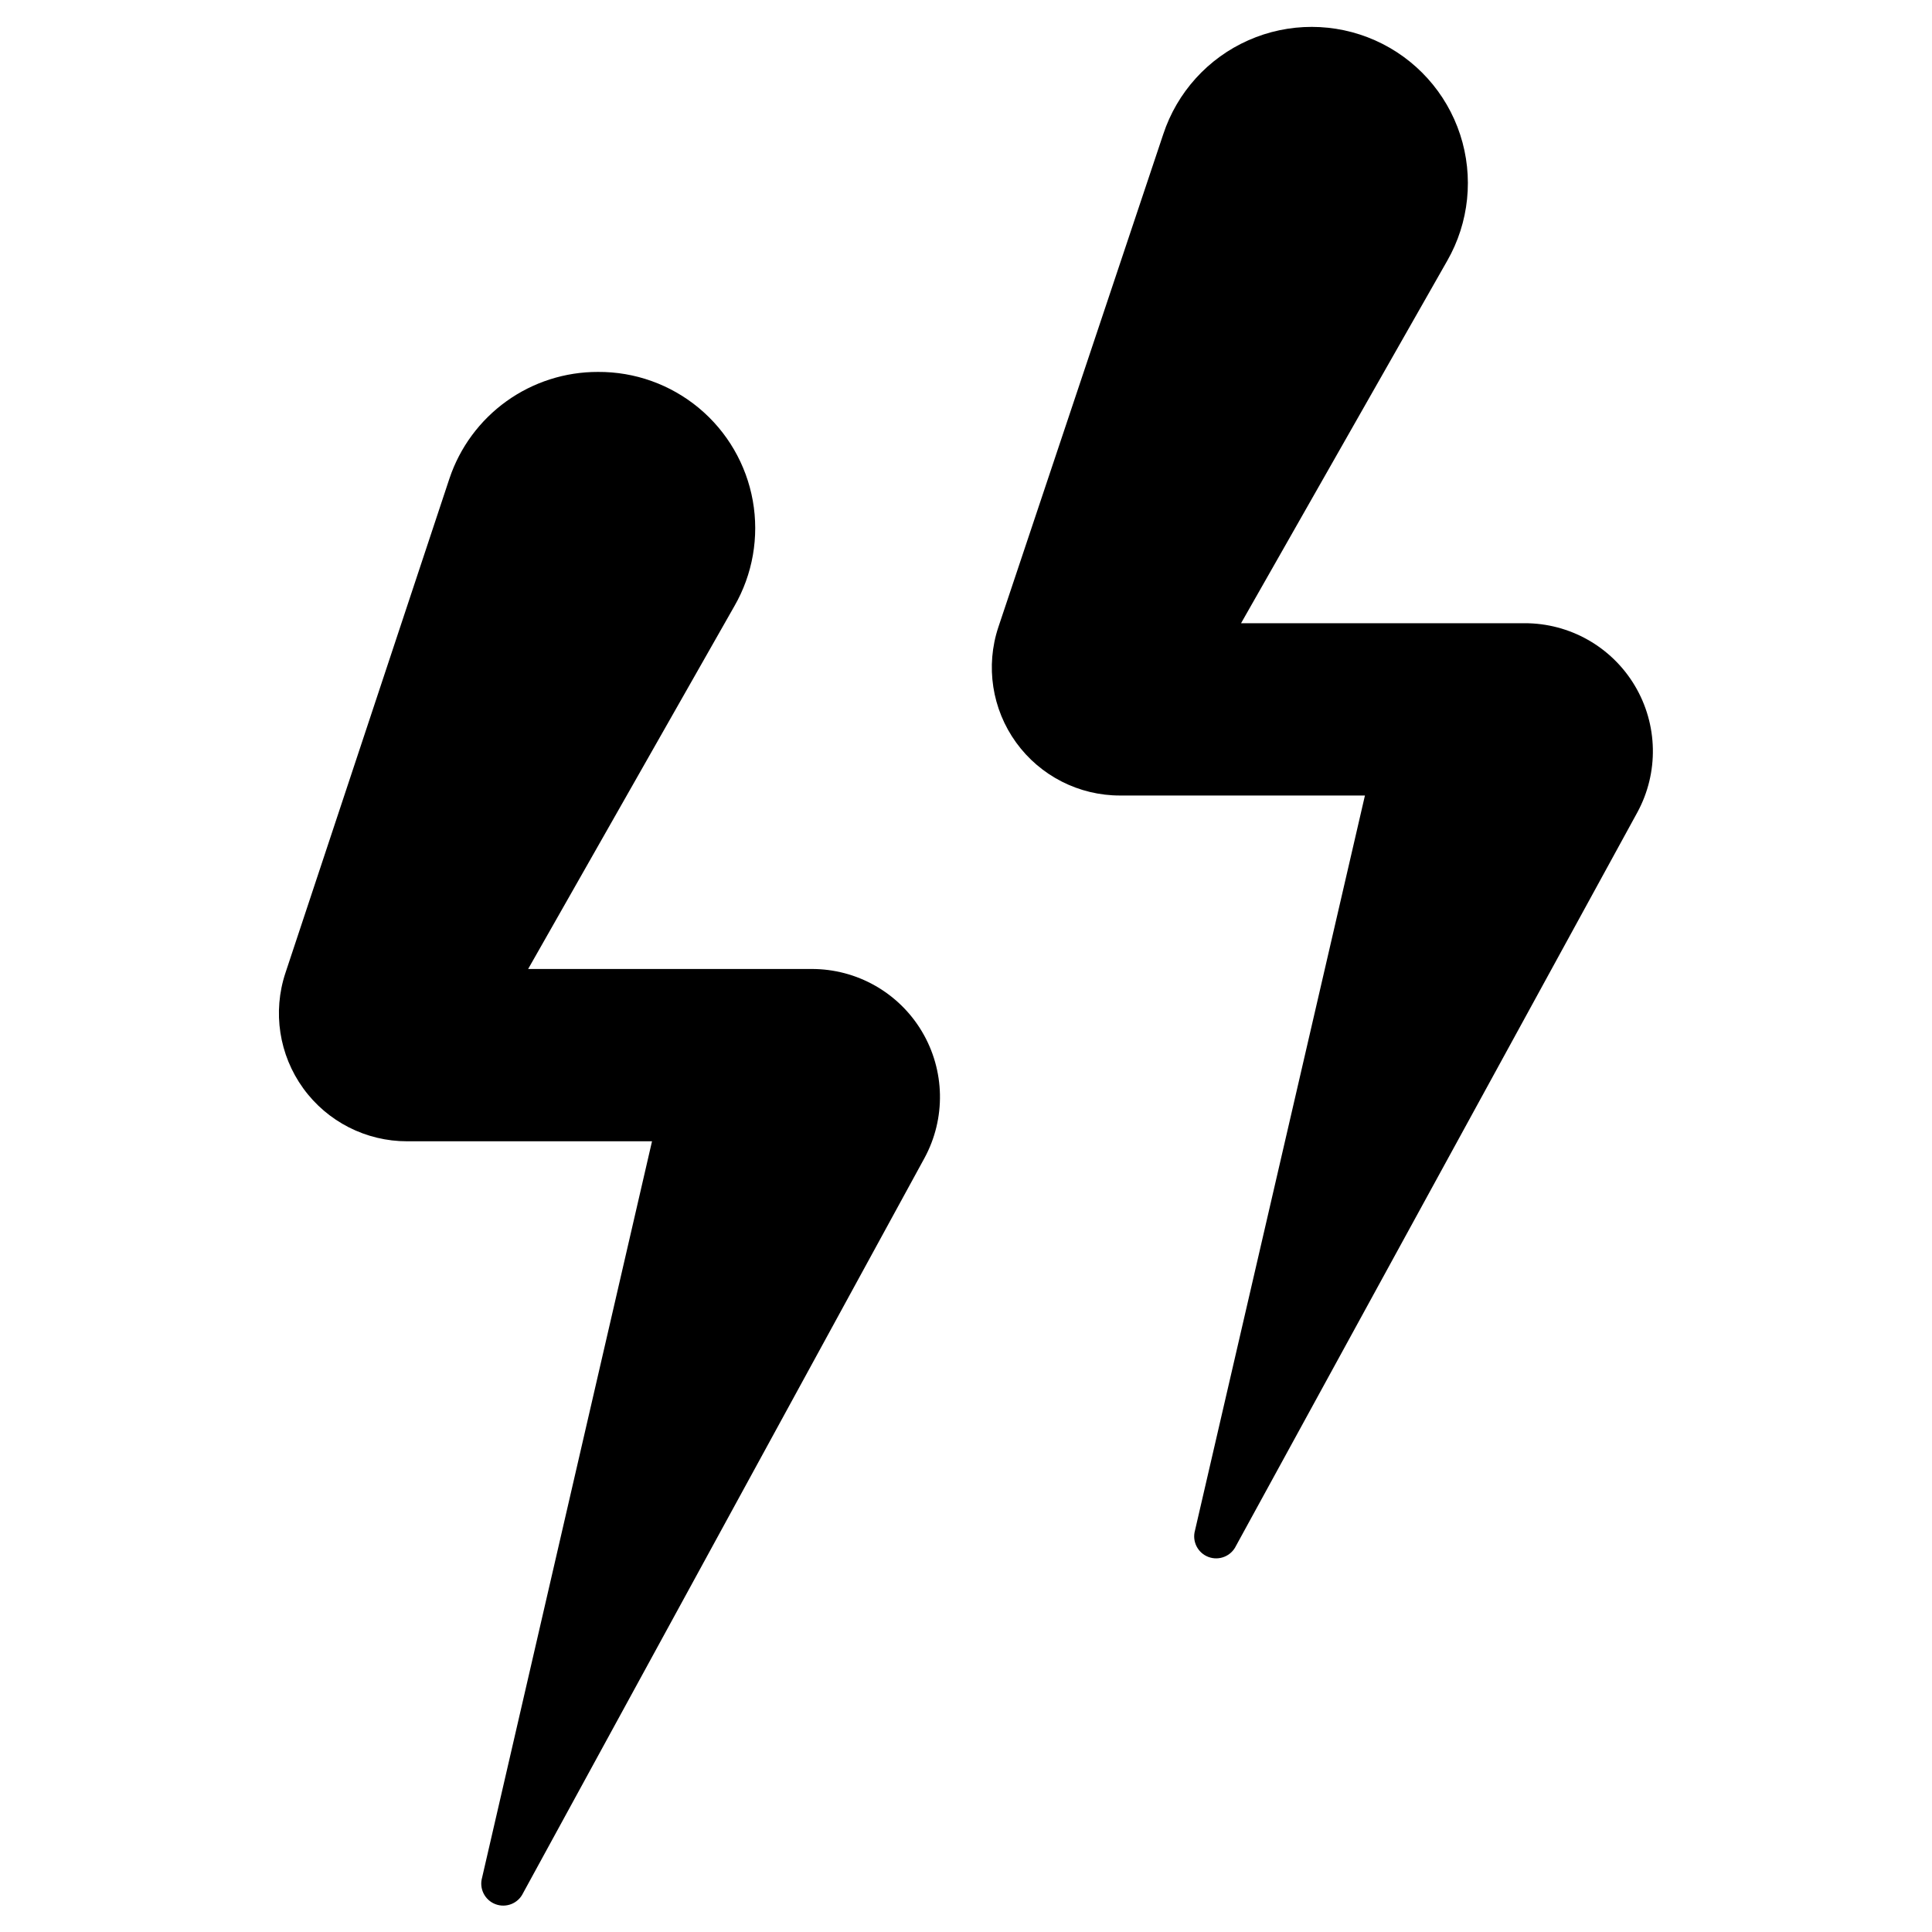
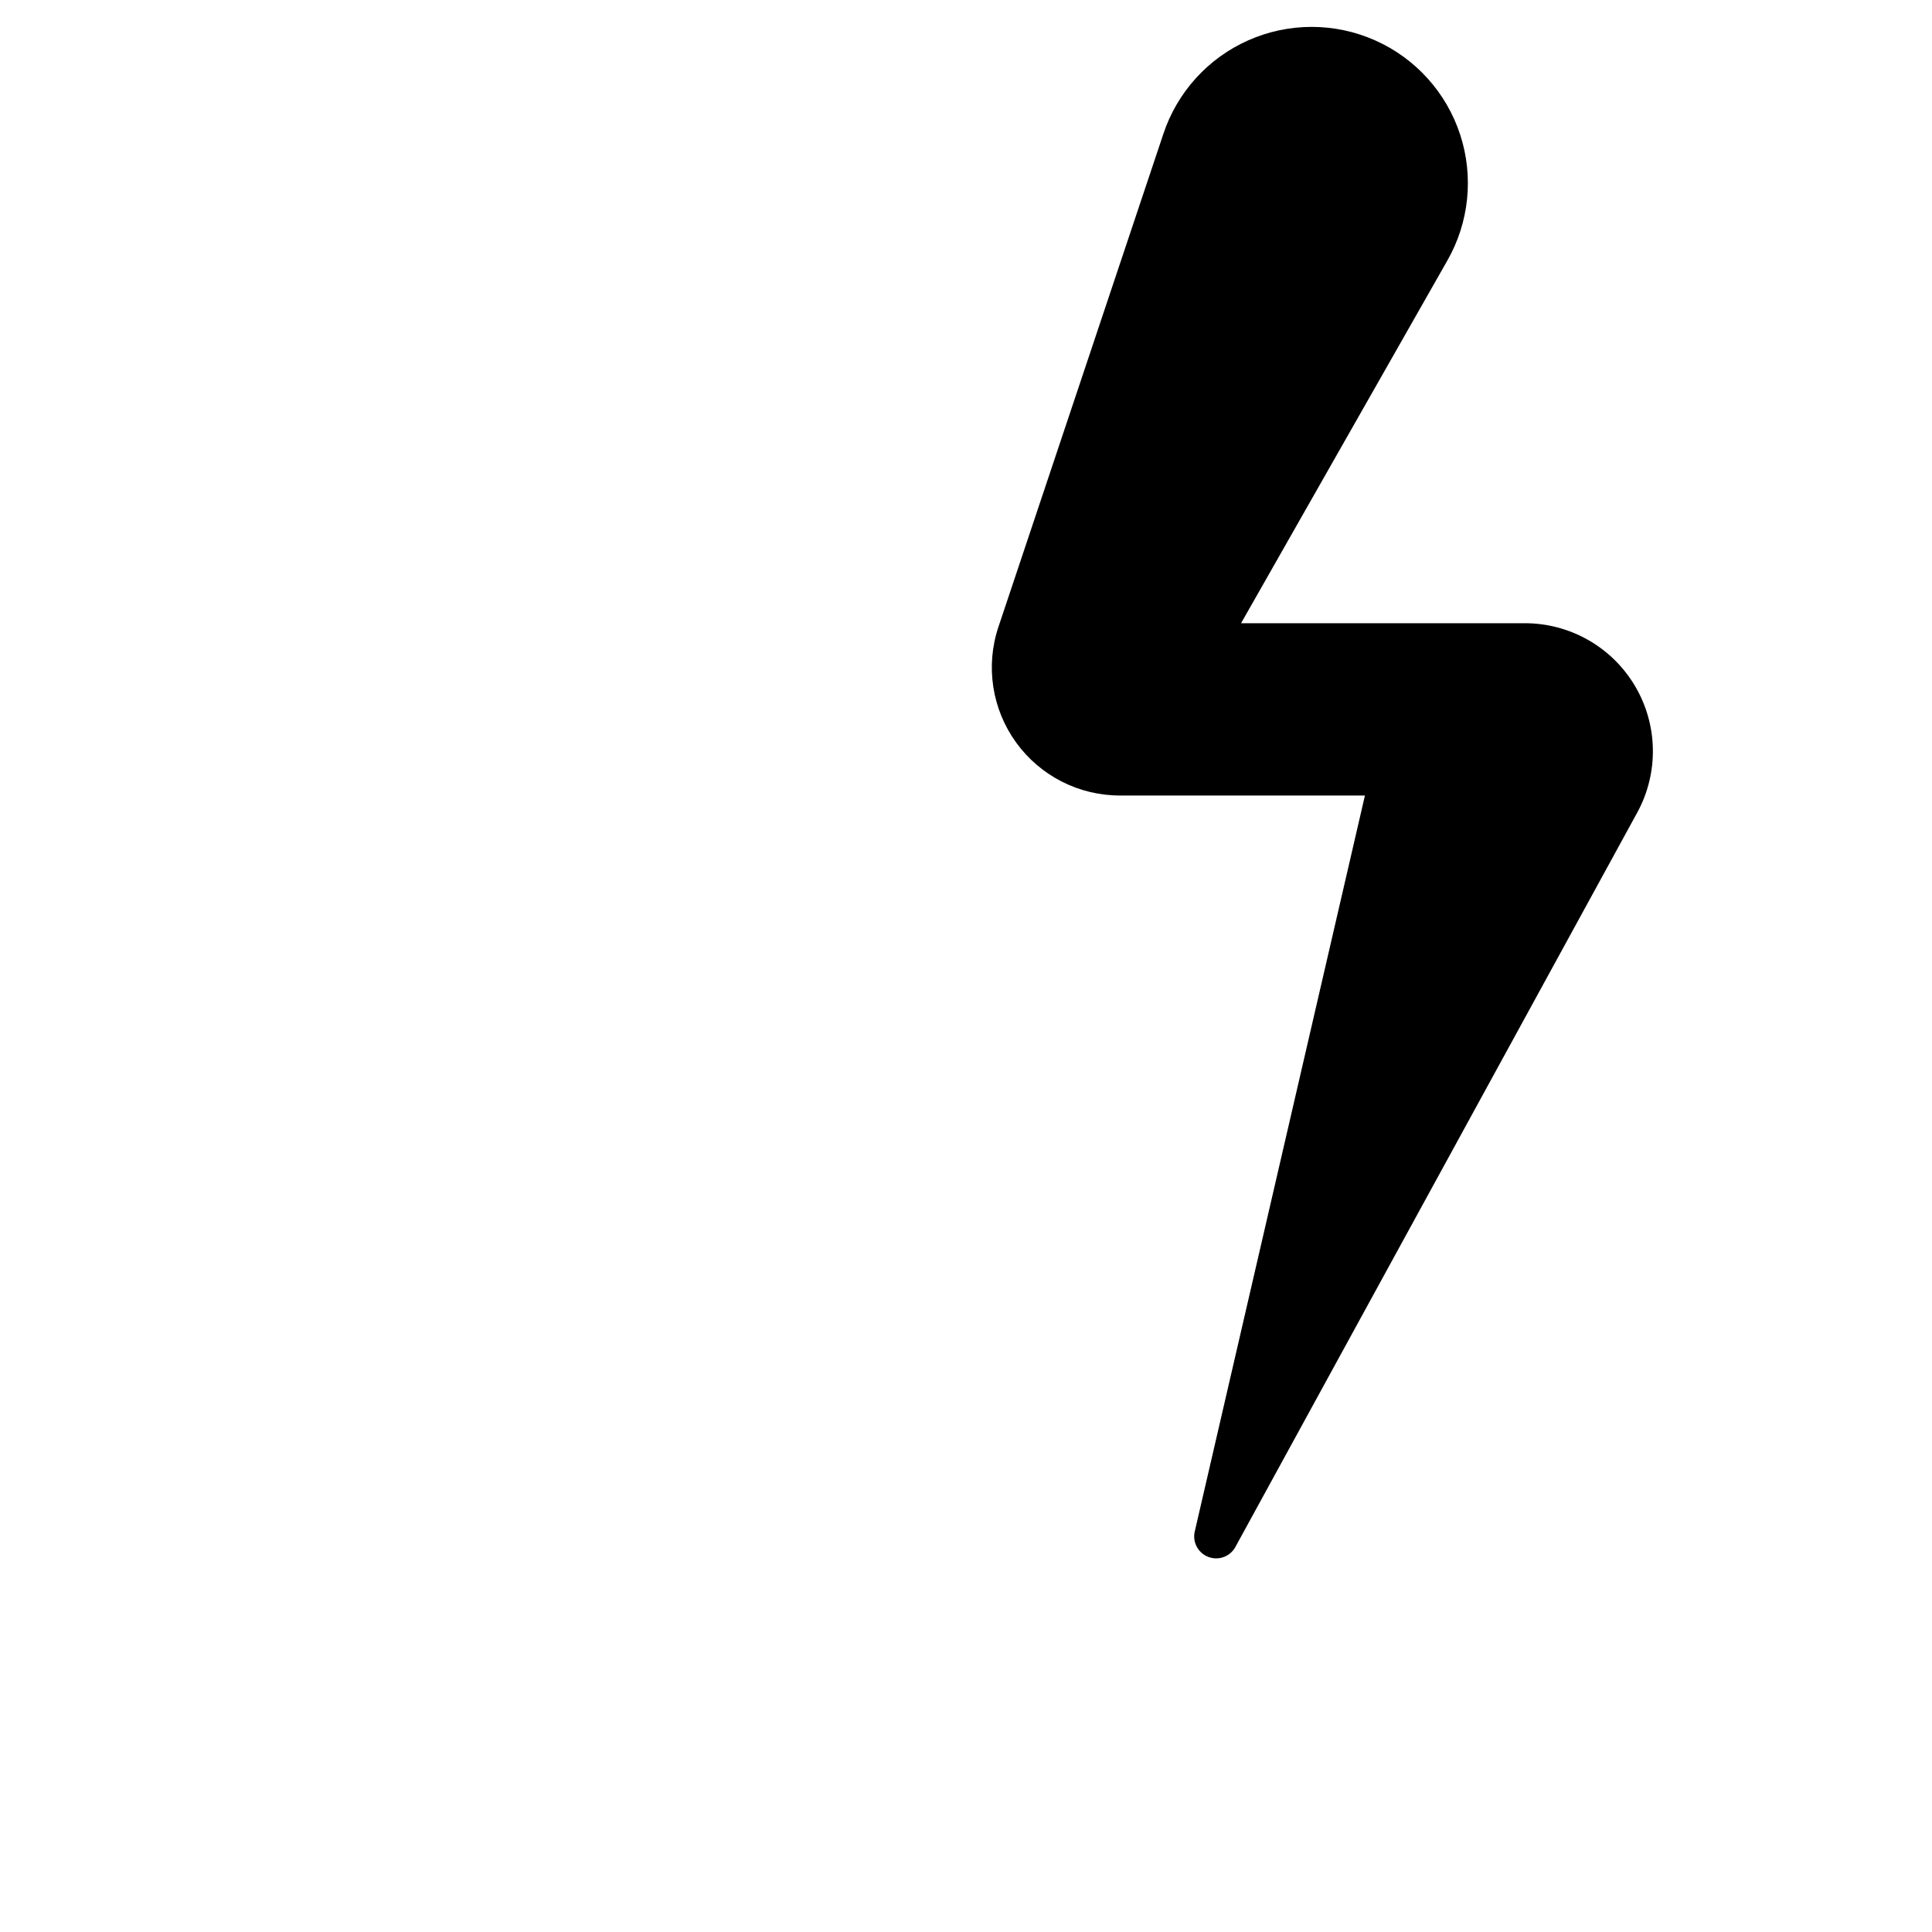
<svg xmlns="http://www.w3.org/2000/svg" fill="#000000" width="800px" height="800px" version="1.1" viewBox="144 144 512 512">
  <g>
-     <path d="m359.06 400.79h-75.098l54.633-96.117c4.883-8.457 6.617-18.367 4.902-27.984-1.719-9.613-6.777-18.312-14.285-24.555-7.512-6.246-16.984-9.637-26.75-9.57-8.699-0.02-17.18 2.699-24.246 7.769-7.066 5.074-12.352 12.242-15.113 20.492l-43.453 130.99c-3.445 10.359-1.695 21.742 4.699 30.586 6.398 8.848 16.66 14.074 27.574 14.051h64.867l-45.031 195.14c-0.824 2.914 0.719 5.973 3.551 7.039s6.012-0.211 7.312-2.945l106.35-194.75c5.731-10.531 5.481-23.301-0.664-33.598-6.141-10.297-17.262-16.586-29.25-16.547z" />
    <path d="m547.99 309.16h-75.098l54.629-96.039c5.824-10.16 7.07-22.309 3.438-33.441-3.633-11.129-11.812-20.203-22.508-24.969s-22.91-4.781-33.617-0.039c-10.707 4.738-18.906 13.793-22.566 24.914l-43.691 130.6c-3.445 10.355-1.695 21.738 4.703 30.586 6.394 8.844 16.656 14.074 27.574 14.047h64.867l-45.031 194.75c-0.824 2.914 0.719 5.973 3.551 7.039 2.832 1.066 6.012-0.215 7.312-2.945l106.35-194.36c5.731-10.531 5.477-23.305-0.664-33.598-6.141-10.297-17.262-16.586-29.25-16.547z" />
  </g>
</svg>